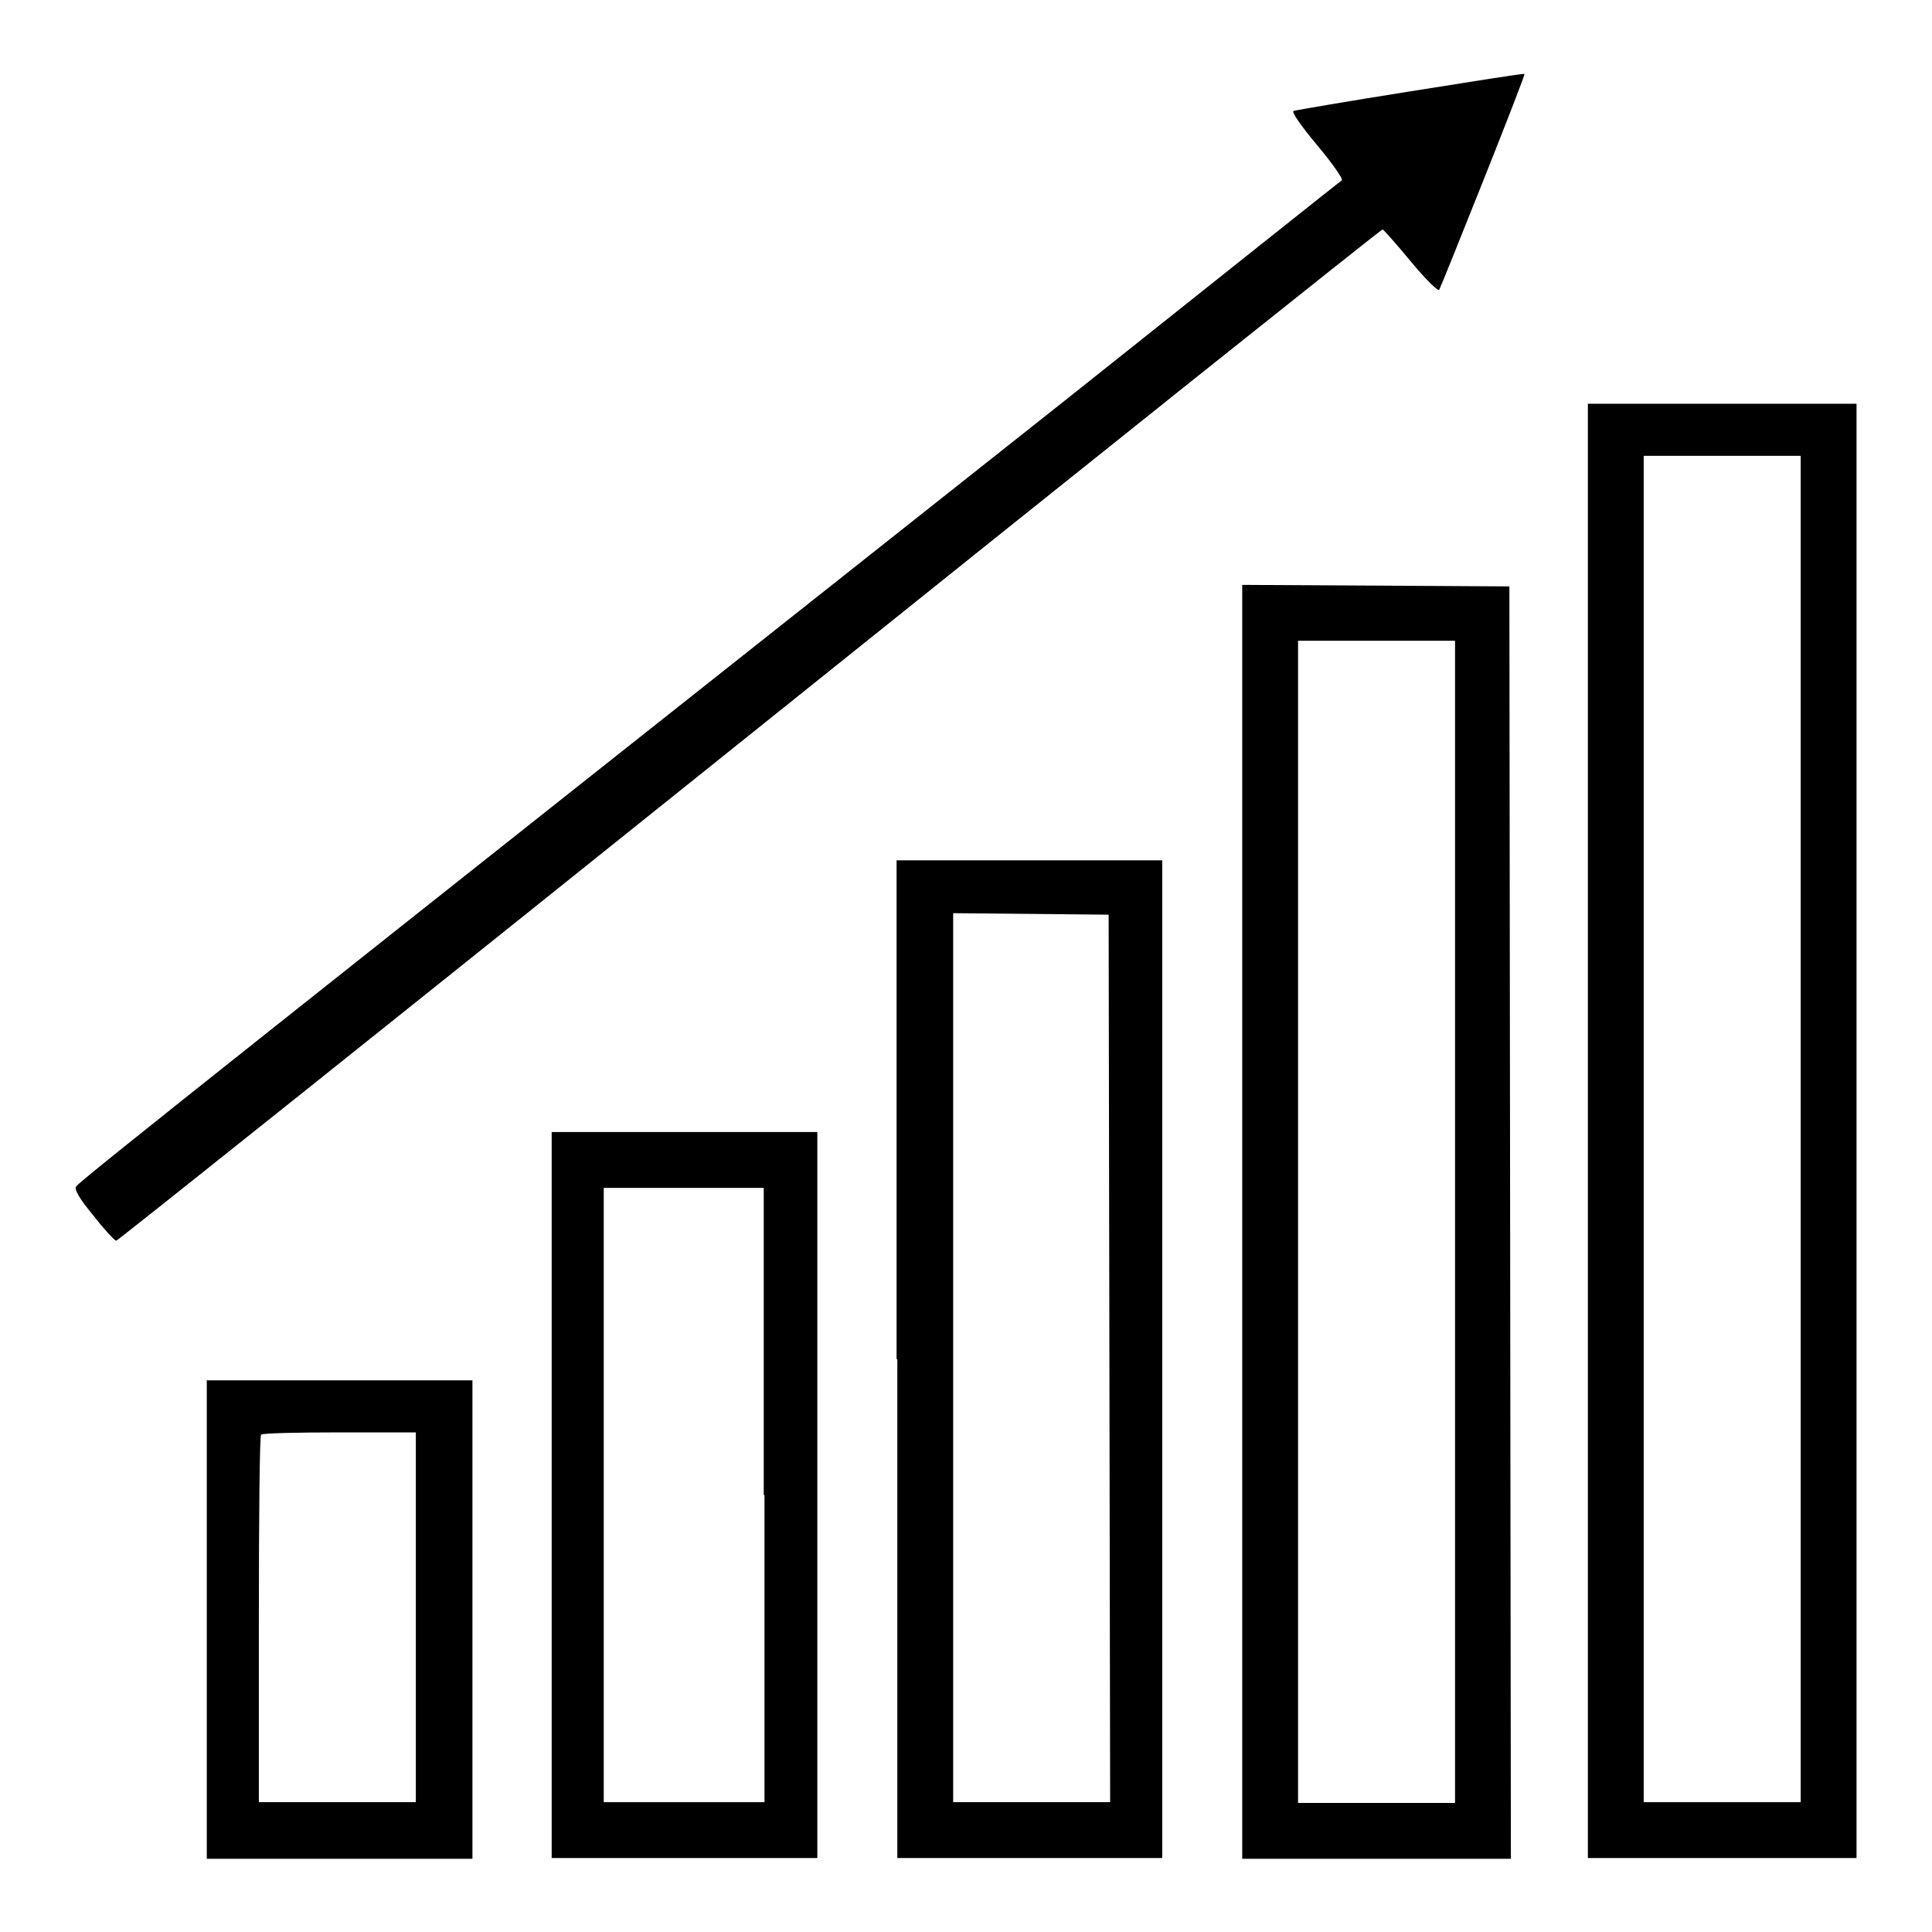
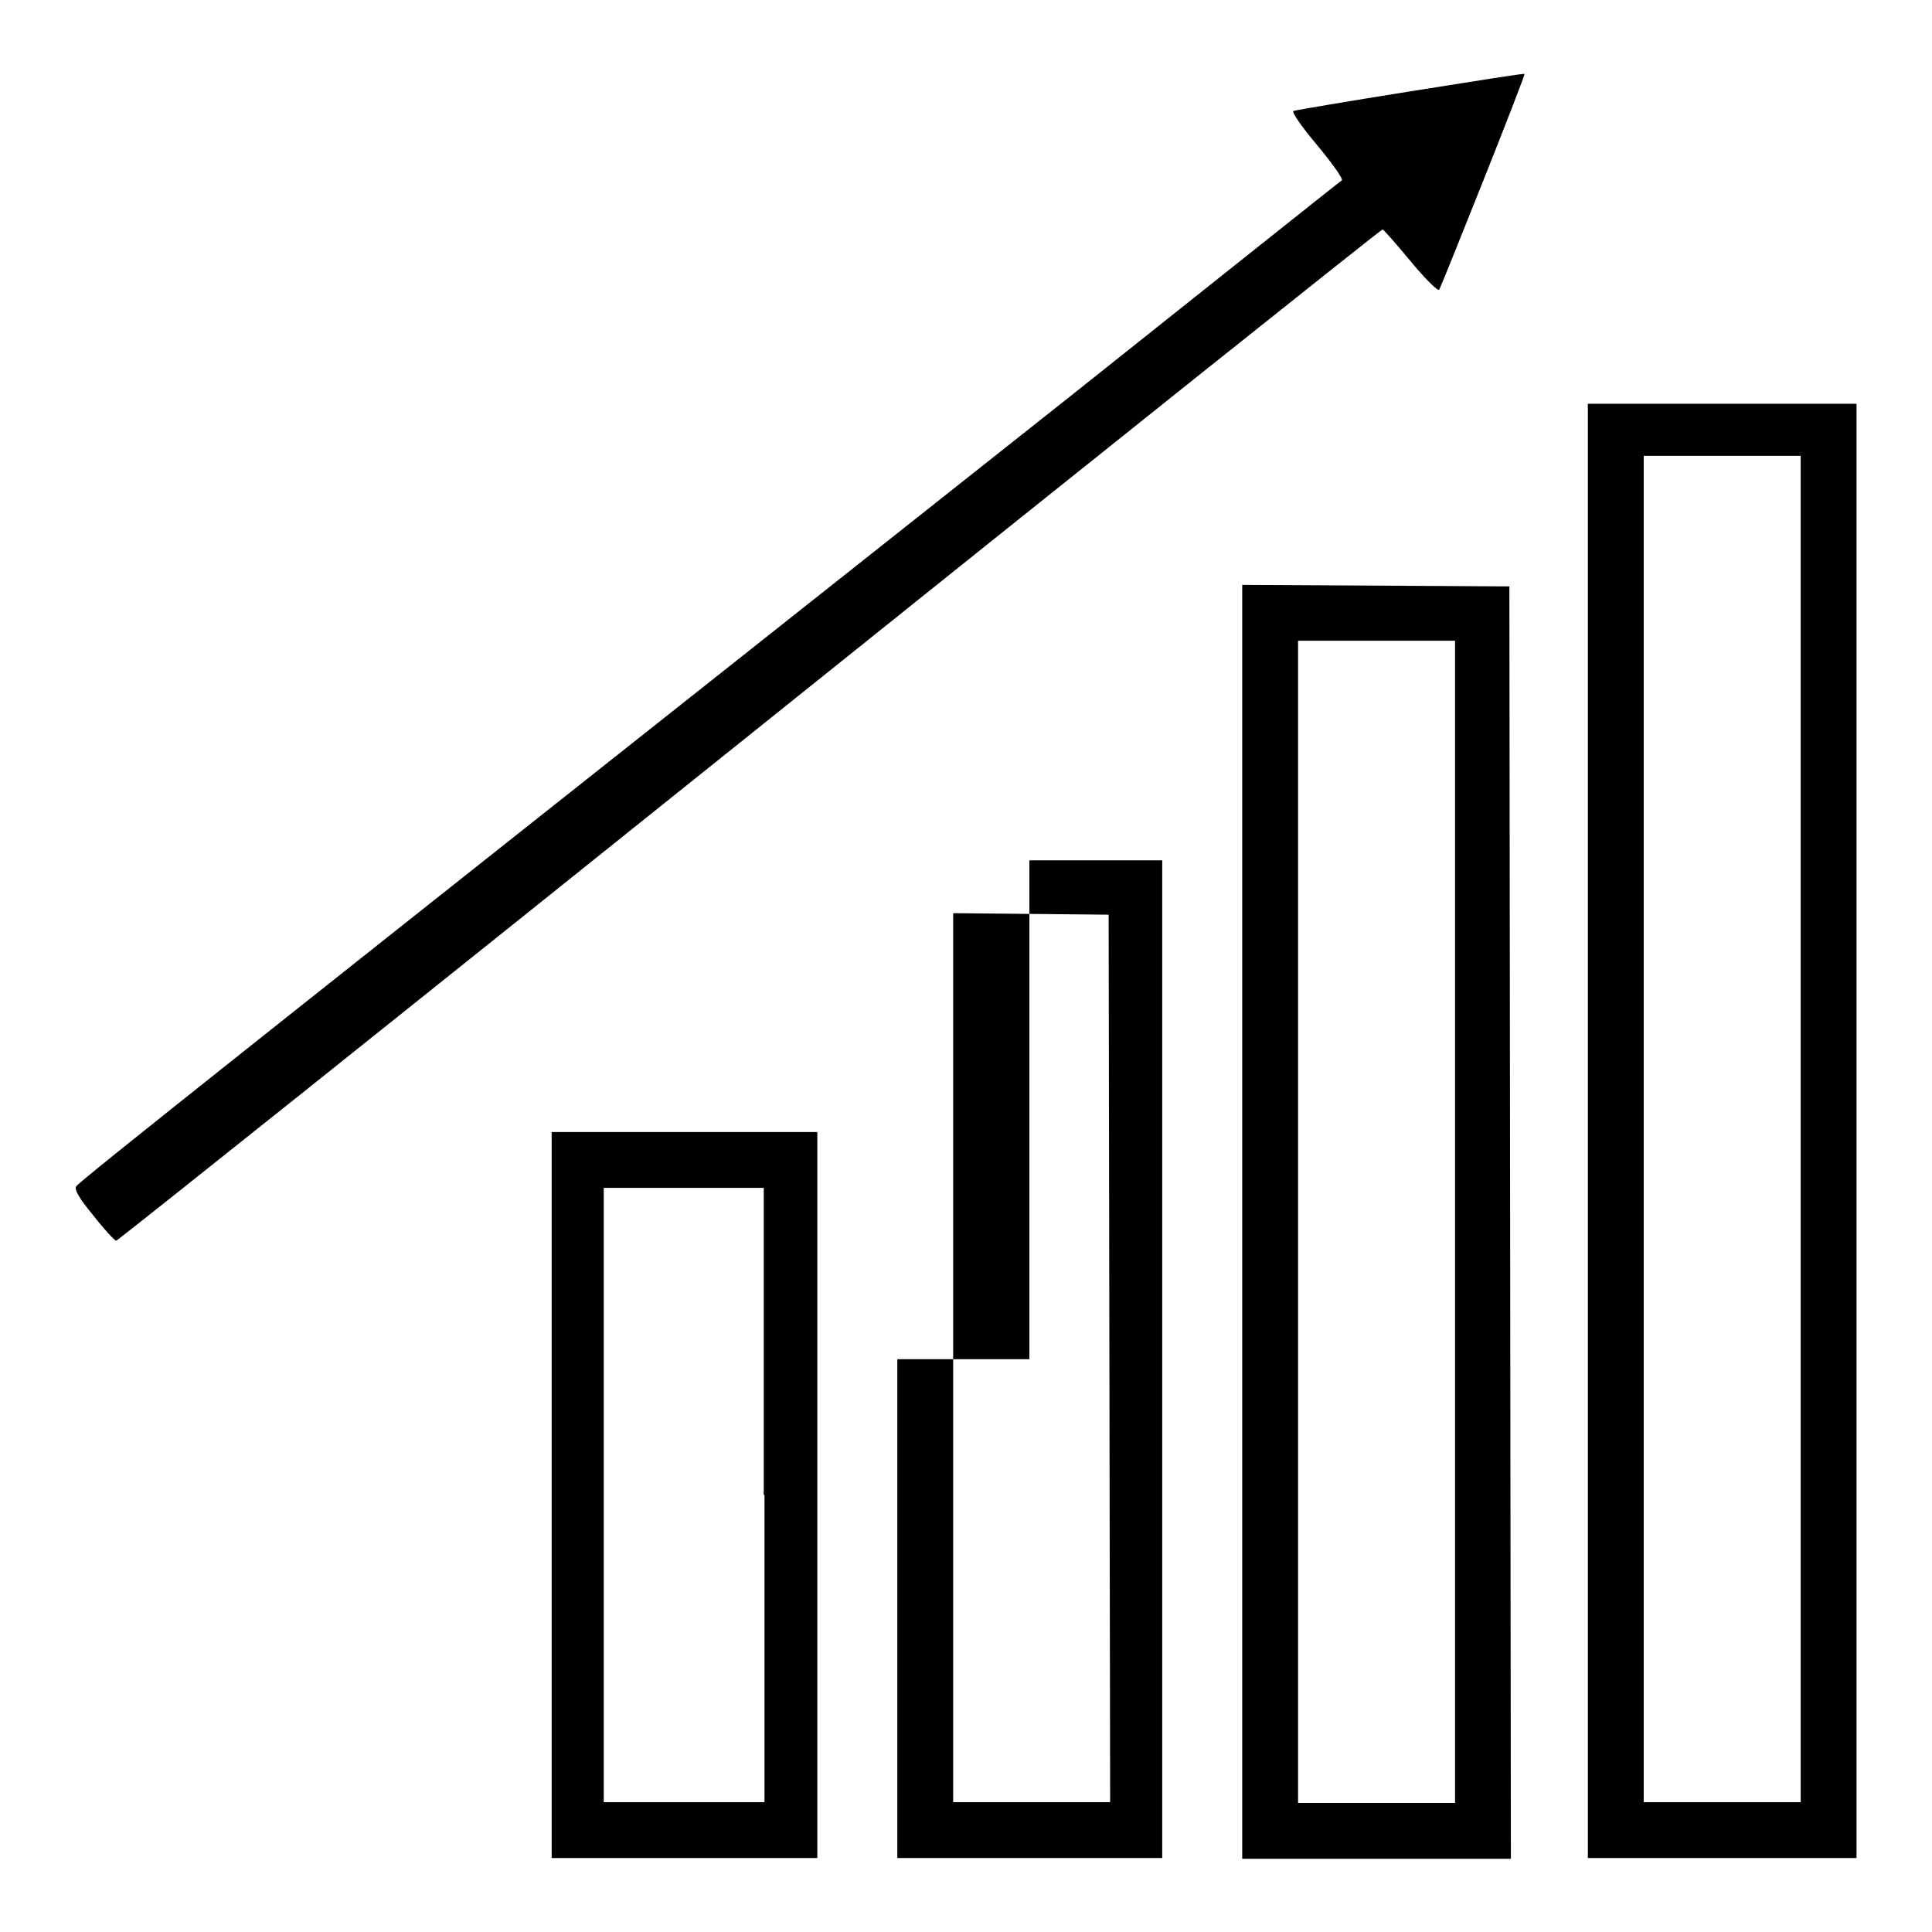
<svg xmlns="http://www.w3.org/2000/svg" version="1.1" x="0px" y="0px" viewBox="0 0 256 256" enable-background="new 0 0 256 256" xml:space="preserve">
  <g>
    <g>
      <g>
        <path fill="#000000" d="M186.9,12.1c-8.2,1.3-15.2,2.5-15.5,2.6c-0.3,0.1,1,2,3.1,4.5c2,2.4,3.5,4.5,3.3,4.7c-0.2,0.1-16.5,13.1-36.1,28.7C33.6,138.2,10.4,156.6,10.1,157.2c-0.3,0.4,0.4,1.6,2.3,3.9c1.4,1.8,2.8,3.3,3,3.3c0.2,0,38-30.2,83.9-67c46-36.9,83.7-67,83.9-67c0.1,0,1.8,1.9,3.7,4.2c1.9,2.3,3.6,4,3.8,3.8C191,37.9,202.2,9.9,202,9.8C201.9,9.7,195.1,10.8,186.9,12.1z" />
        <path fill="#000000" d="M210.4,149.8v96.4h17.8H246v-96.4V53.5h-17.8h-17.8V149.8z M238.6,149.6v89.2h-10.4h-10.4v-89.2V60.4h10.4h10.4V149.6z" />
        <path fill="#000000" d="M164.6,161.9v84.4h17.8h17.8l-0.1-84.3L200,77.7l-17.7-0.1l-17.7-0.1L164.6,161.9L164.6,161.9z M192.8,161.9v77h-10.4H172v-77v-77h10.4h10.4V161.9z" />
-         <path fill="#000000" d="M118.9,180.1v66.1h17.6H154v-66.1V114h-17.6h-17.6V180.1z M147,180l0.1,58.8h-10.4h-10.4v-58.9V121l10.3,0.1l10.3,0.1L147,180z" />
+         <path fill="#000000" d="M118.9,180.1v66.1h17.6H154v-66.1V114h-17.6V180.1z M147,180l0.1,58.8h-10.4h-10.4v-58.9V121l10.3,0.1l10.3,0.1L147,180z" />
        <path fill="#000000" d="M73.1,198.1v48.1h17.6h17.6v-48.1v-48.1H90.7H73.1V198.1L73.1,198.1z M101.3,198.1v40.7H90.7H80v-40.7v-40.7h10.6h10.6V198.1z" />
-         <path fill="#000000" d="M27.4,214.6v31.7h17.6h17.6v-31.7v-31.7H44.9H27.4V214.6z M55.1,214.3v24.5H44.7H34.3v-24.2c0-13.3,0.1-24.4,0.3-24.5c0.1-0.2,4.9-0.3,10.4-0.3h10.1V214.3z" />
      </g>
    </g>
  </g>
</svg>